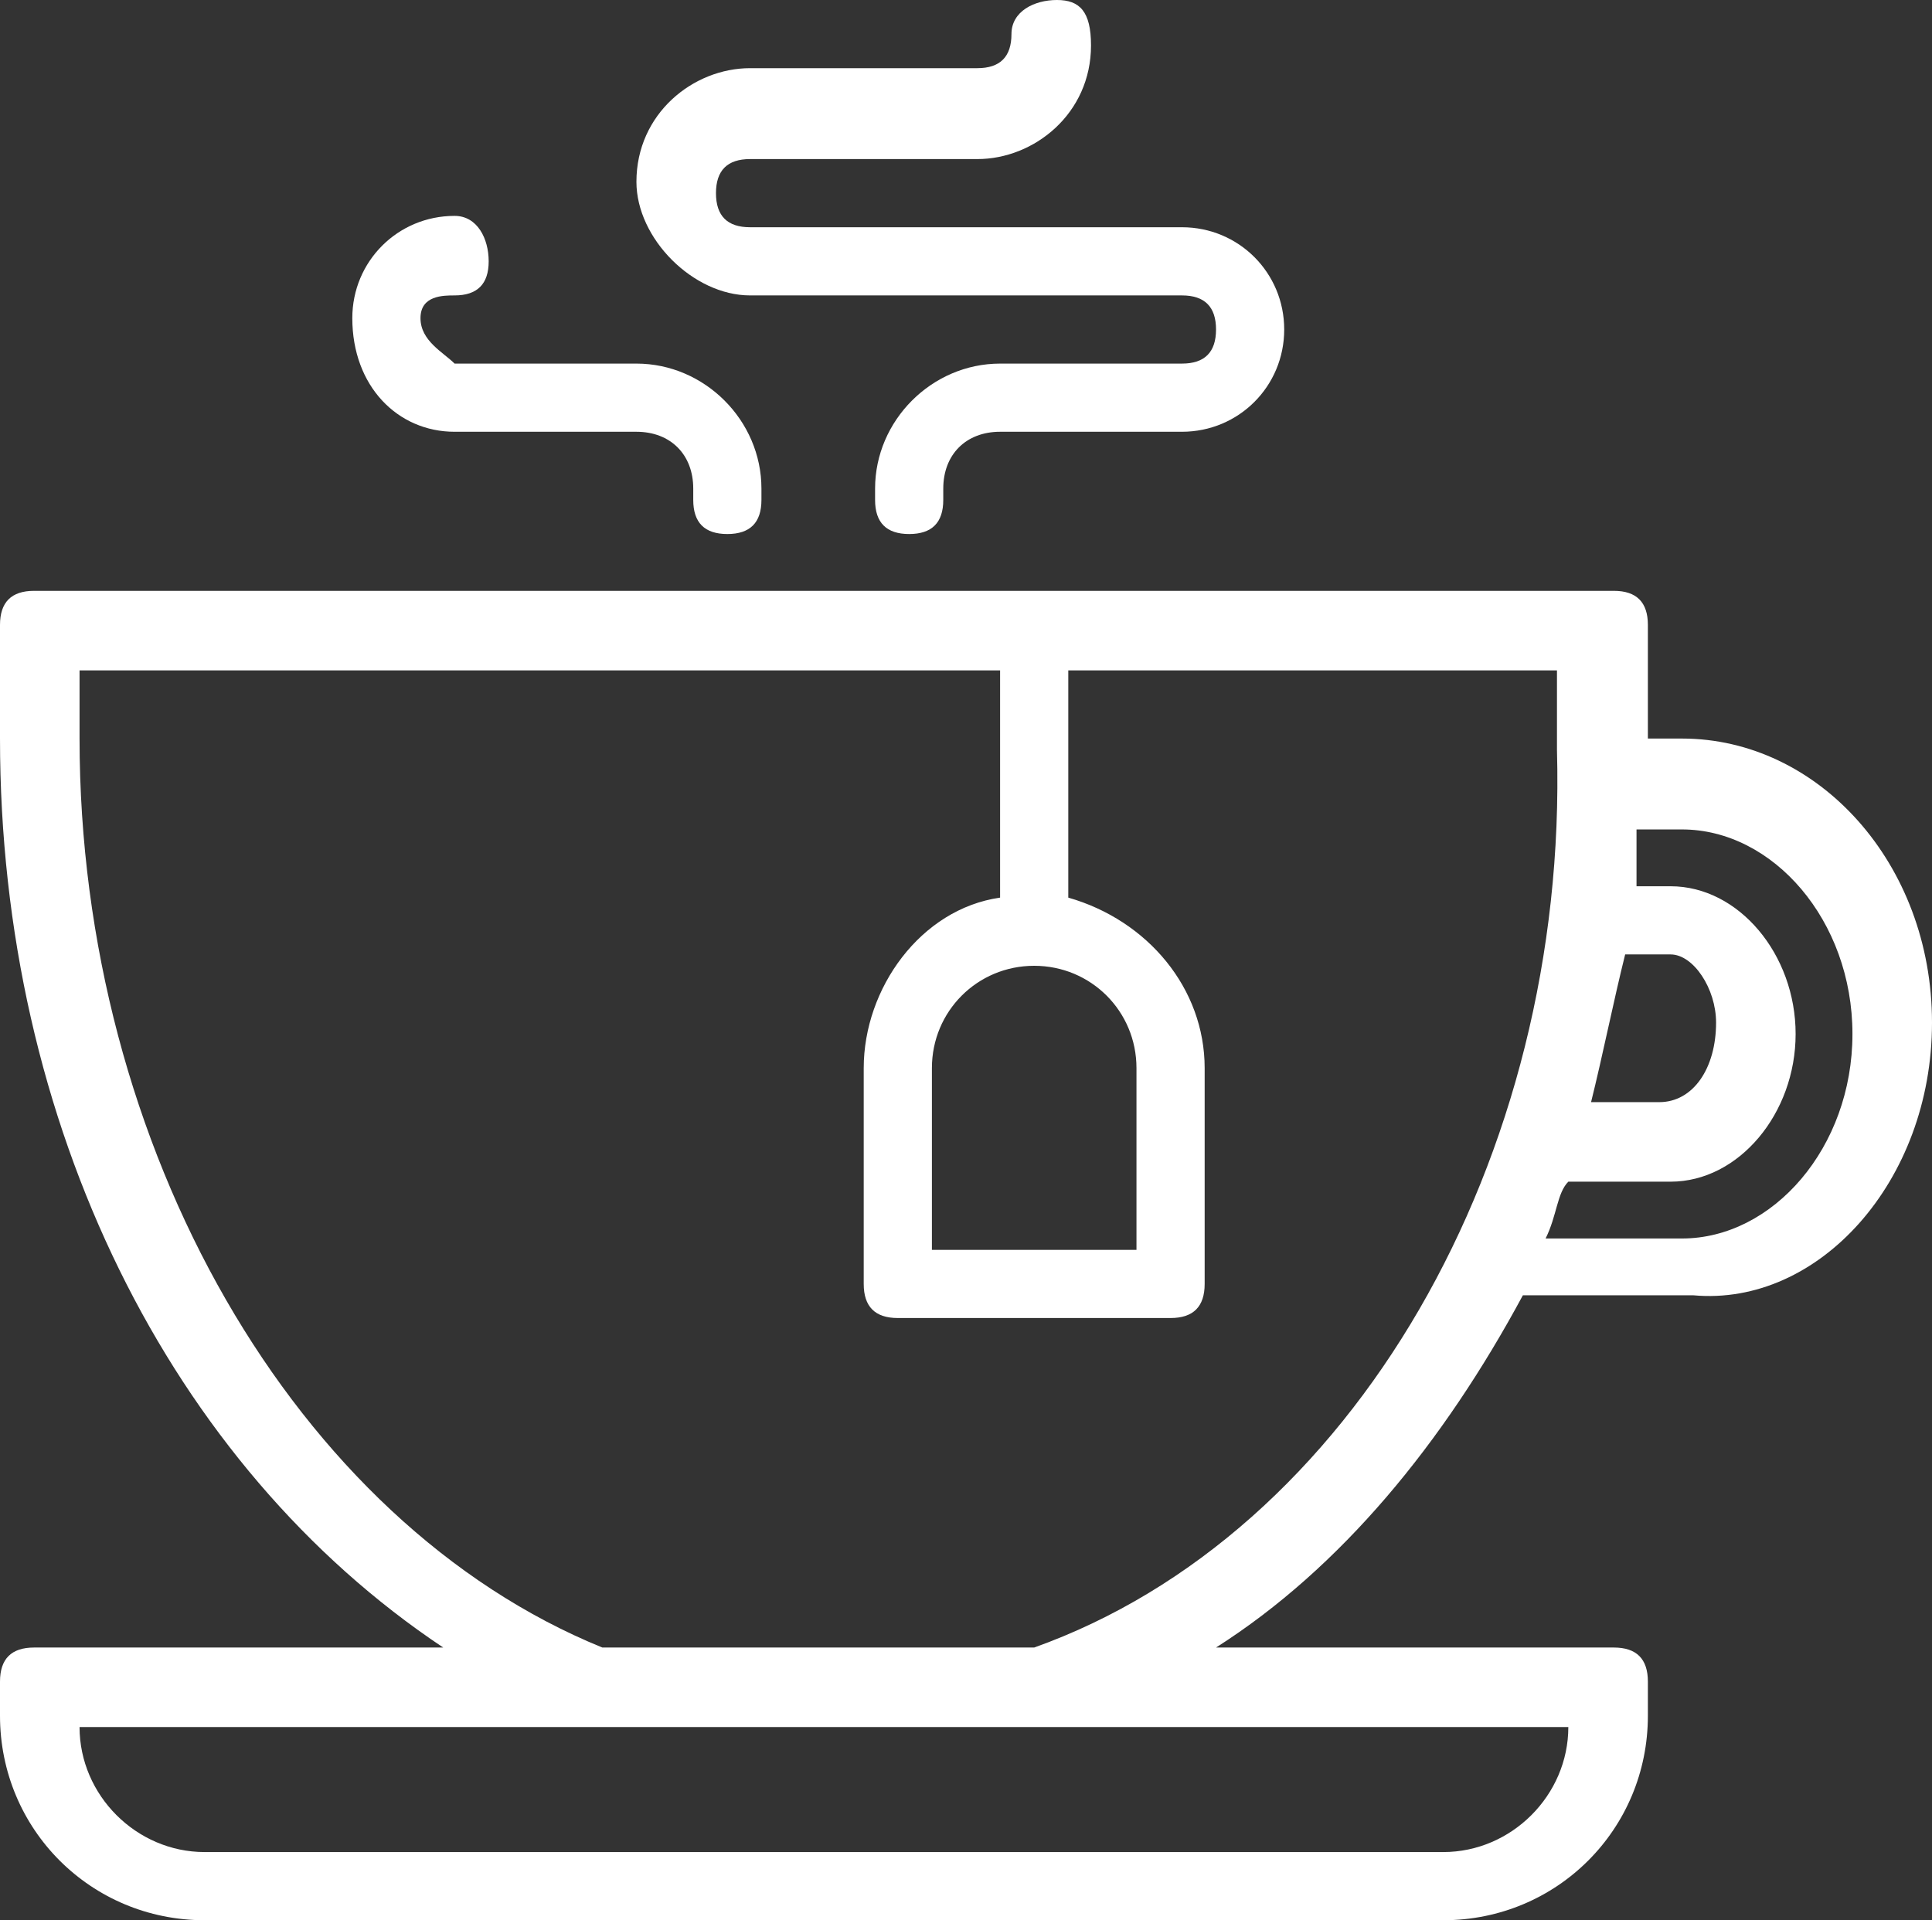
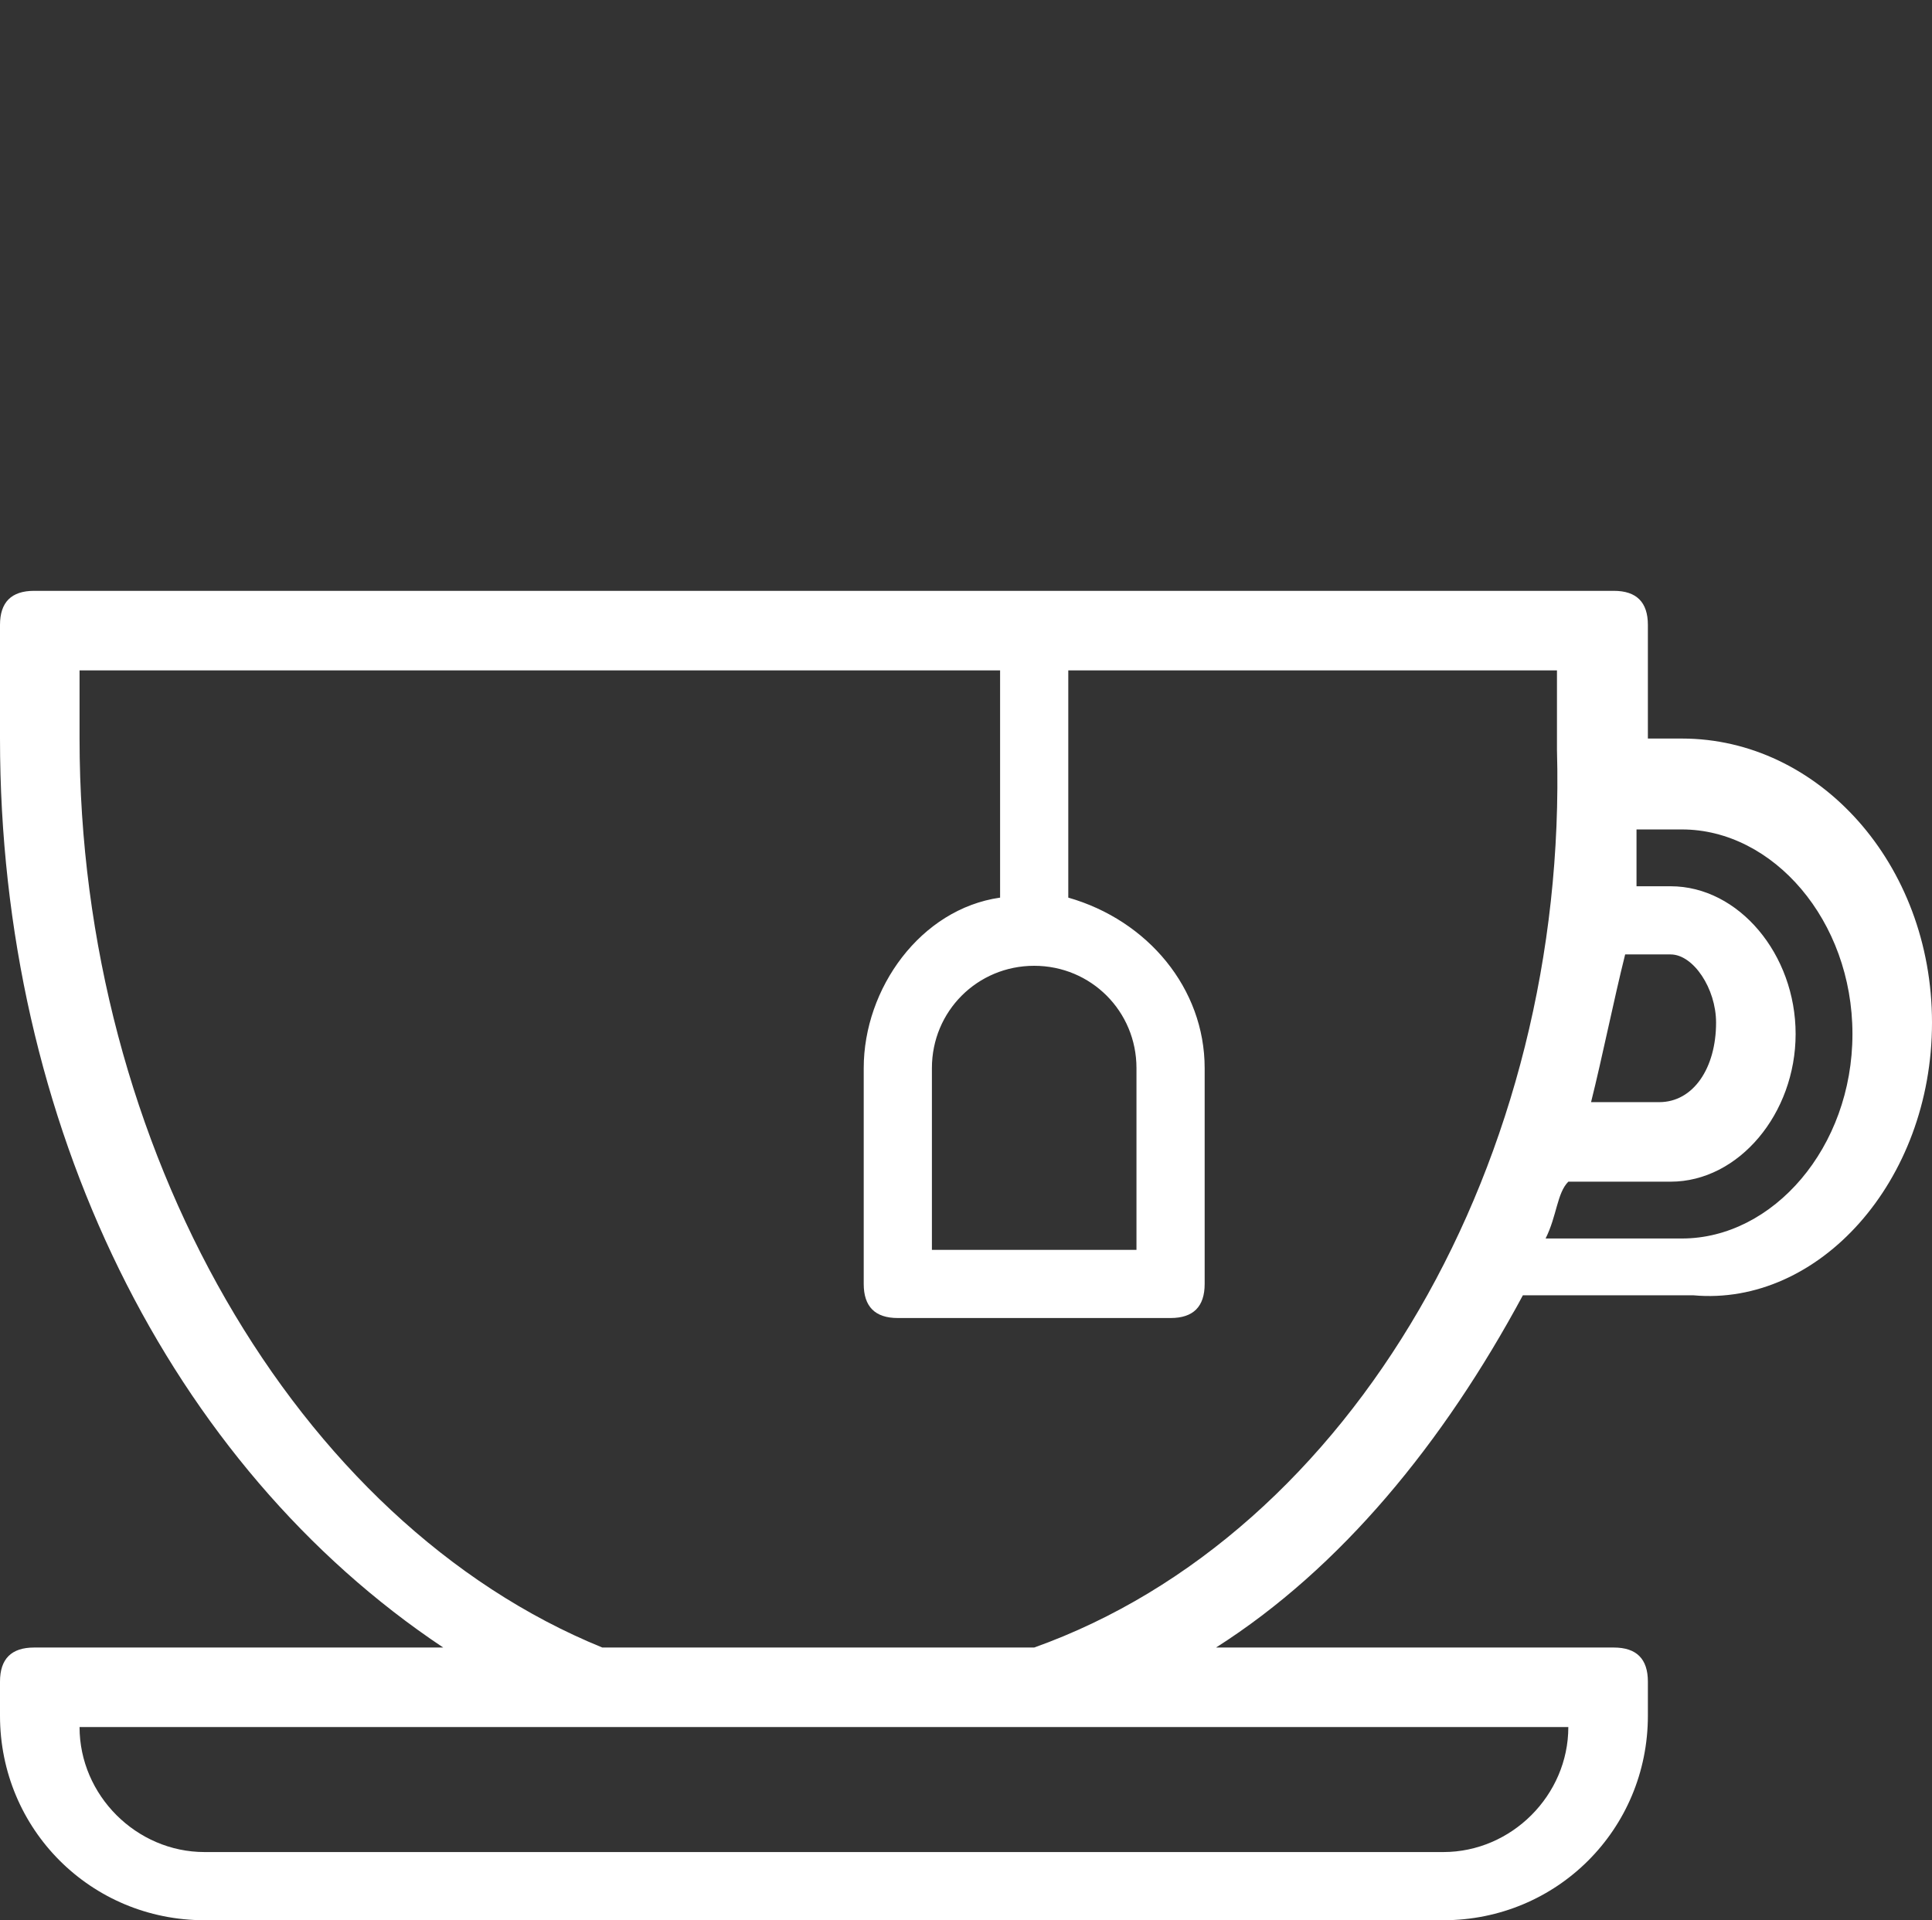
<svg xmlns="http://www.w3.org/2000/svg" version="1.1" id="Layer_1" x="0px" y="0px" viewBox="0 0 17 16.9" style="enable-background:new 0 0 17 16.9;" xml:space="preserve">
  <rect x="0" y="0" width="17" height="16.9" fill="#333333" stroke="none" />
  <style type="text/css">
	.st0{fill:#FFFFFF;}
</style>
  <g>
    <path class="st0" d="M14.8,6.5h-0.3v-1c0-0.2-0.1-0.3-0.3-0.3H0.3C0.1,5.2,0,5.3,0,5.5v1c0,3.4,1.5,6.4,3.9,8H0.3   c-0.2,0-0.3,0.1-0.3,0.3v0.3c0,1,0.8,1.8,1.8,1.8h10.9c1,0,1.8-0.8,1.8-1.8v-0.3c0-0.2-0.1-0.3-0.3-0.3h-3.5c1.1-0.7,2-1.8,2.7-3.1   h1.5C16,11.5,17,10.4,17,9C17,7.6,16,6.5,14.8,6.5z M13.8,15.2c0,0.6-0.5,1.1-1.1,1.1H1.8c-0.6,0-1.1-0.5-1.1-1.1H13.8z M9.1,14.5   H5.3c-2.7-1.1-4.6-4.4-4.6-8V5.9h8.1v2C8.1,8,7.6,8.7,7.6,9.4v1.9c0,0.2,0.1,0.3,0.3,0.3h2.4c0.2,0,0.3-0.1,0.3-0.3V9.4   c0-0.7-0.5-1.3-1.2-1.5v-2h4.3v0.7C13.8,10.2,11.9,13.5,9.1,14.5z M8.2,10.9V9.4c0-0.5,0.4-0.9,0.9-0.9S10,8.9,10,9.4v1.6H8.2z    M15.1,9c0,0.4-0.2,0.7-0.5,0.7H14c0.1-0.4,0.2-0.9,0.3-1.3h0.4C14.9,8.4,15.1,8.7,15.1,9z M13.8,10.4h0.9c0.6,0,1.1-0.6,1.1-1.3   c0-0.7-0.5-1.3-1.1-1.3h-0.3c0-0.2,0-0.4,0-0.5h0.4c0.8,0,1.5,0.8,1.5,1.8c0,1-0.7,1.8-1.5,1.8h-1.2C13.7,10.7,13.7,10.5,13.8,10.4   z" />
-     <path class="st0" d="M6.6,2.6h3.8c0.2,0,0.3,0.1,0.3,0.3s-0.1,0.3-0.3,0.3H8.8c-0.6,0-1.1,0.5-1.1,1.1v0.1c0,0.2,0.1,0.3,0.3,0.3   c0.2,0,0.3-0.1,0.3-0.3V4.3c0-0.3,0.2-0.5,0.5-0.5h1.6c0.5,0,0.9-0.4,0.9-0.9c0-0.5-0.4-0.9-0.9-0.9H6.6c-0.2,0-0.3-0.1-0.3-0.3   c0-0.2,0.1-0.3,0.3-0.3h2c0.5,0,1-0.4,1-1C9.6,0.1,9.5,0,9.3,0C9.1,0,8.9,0.1,8.9,0.3c0,0.2-0.1,0.3-0.3,0.3h-2c-0.5,0-1,0.4-1,1   C5.6,2.1,6.1,2.6,6.6,2.6z" />
-     <path class="st0" d="M4,3.8h1.6c0.3,0,0.5,0.2,0.5,0.5v0.1c0,0.2,0.1,0.3,0.3,0.3c0.2,0,0.3-0.1,0.3-0.3V4.3c0-0.6-0.5-1.1-1.1-1.1   H4C3.9,3.1,3.7,3,3.7,2.8S3.9,2.6,4,2.6c0.2,0,0.3-0.1,0.3-0.3S4.2,1.9,4,1.9c-0.5,0-0.9,0.4-0.9,0.9C3.1,3.4,3.5,3.8,4,3.8z" />
  </g>
</svg>